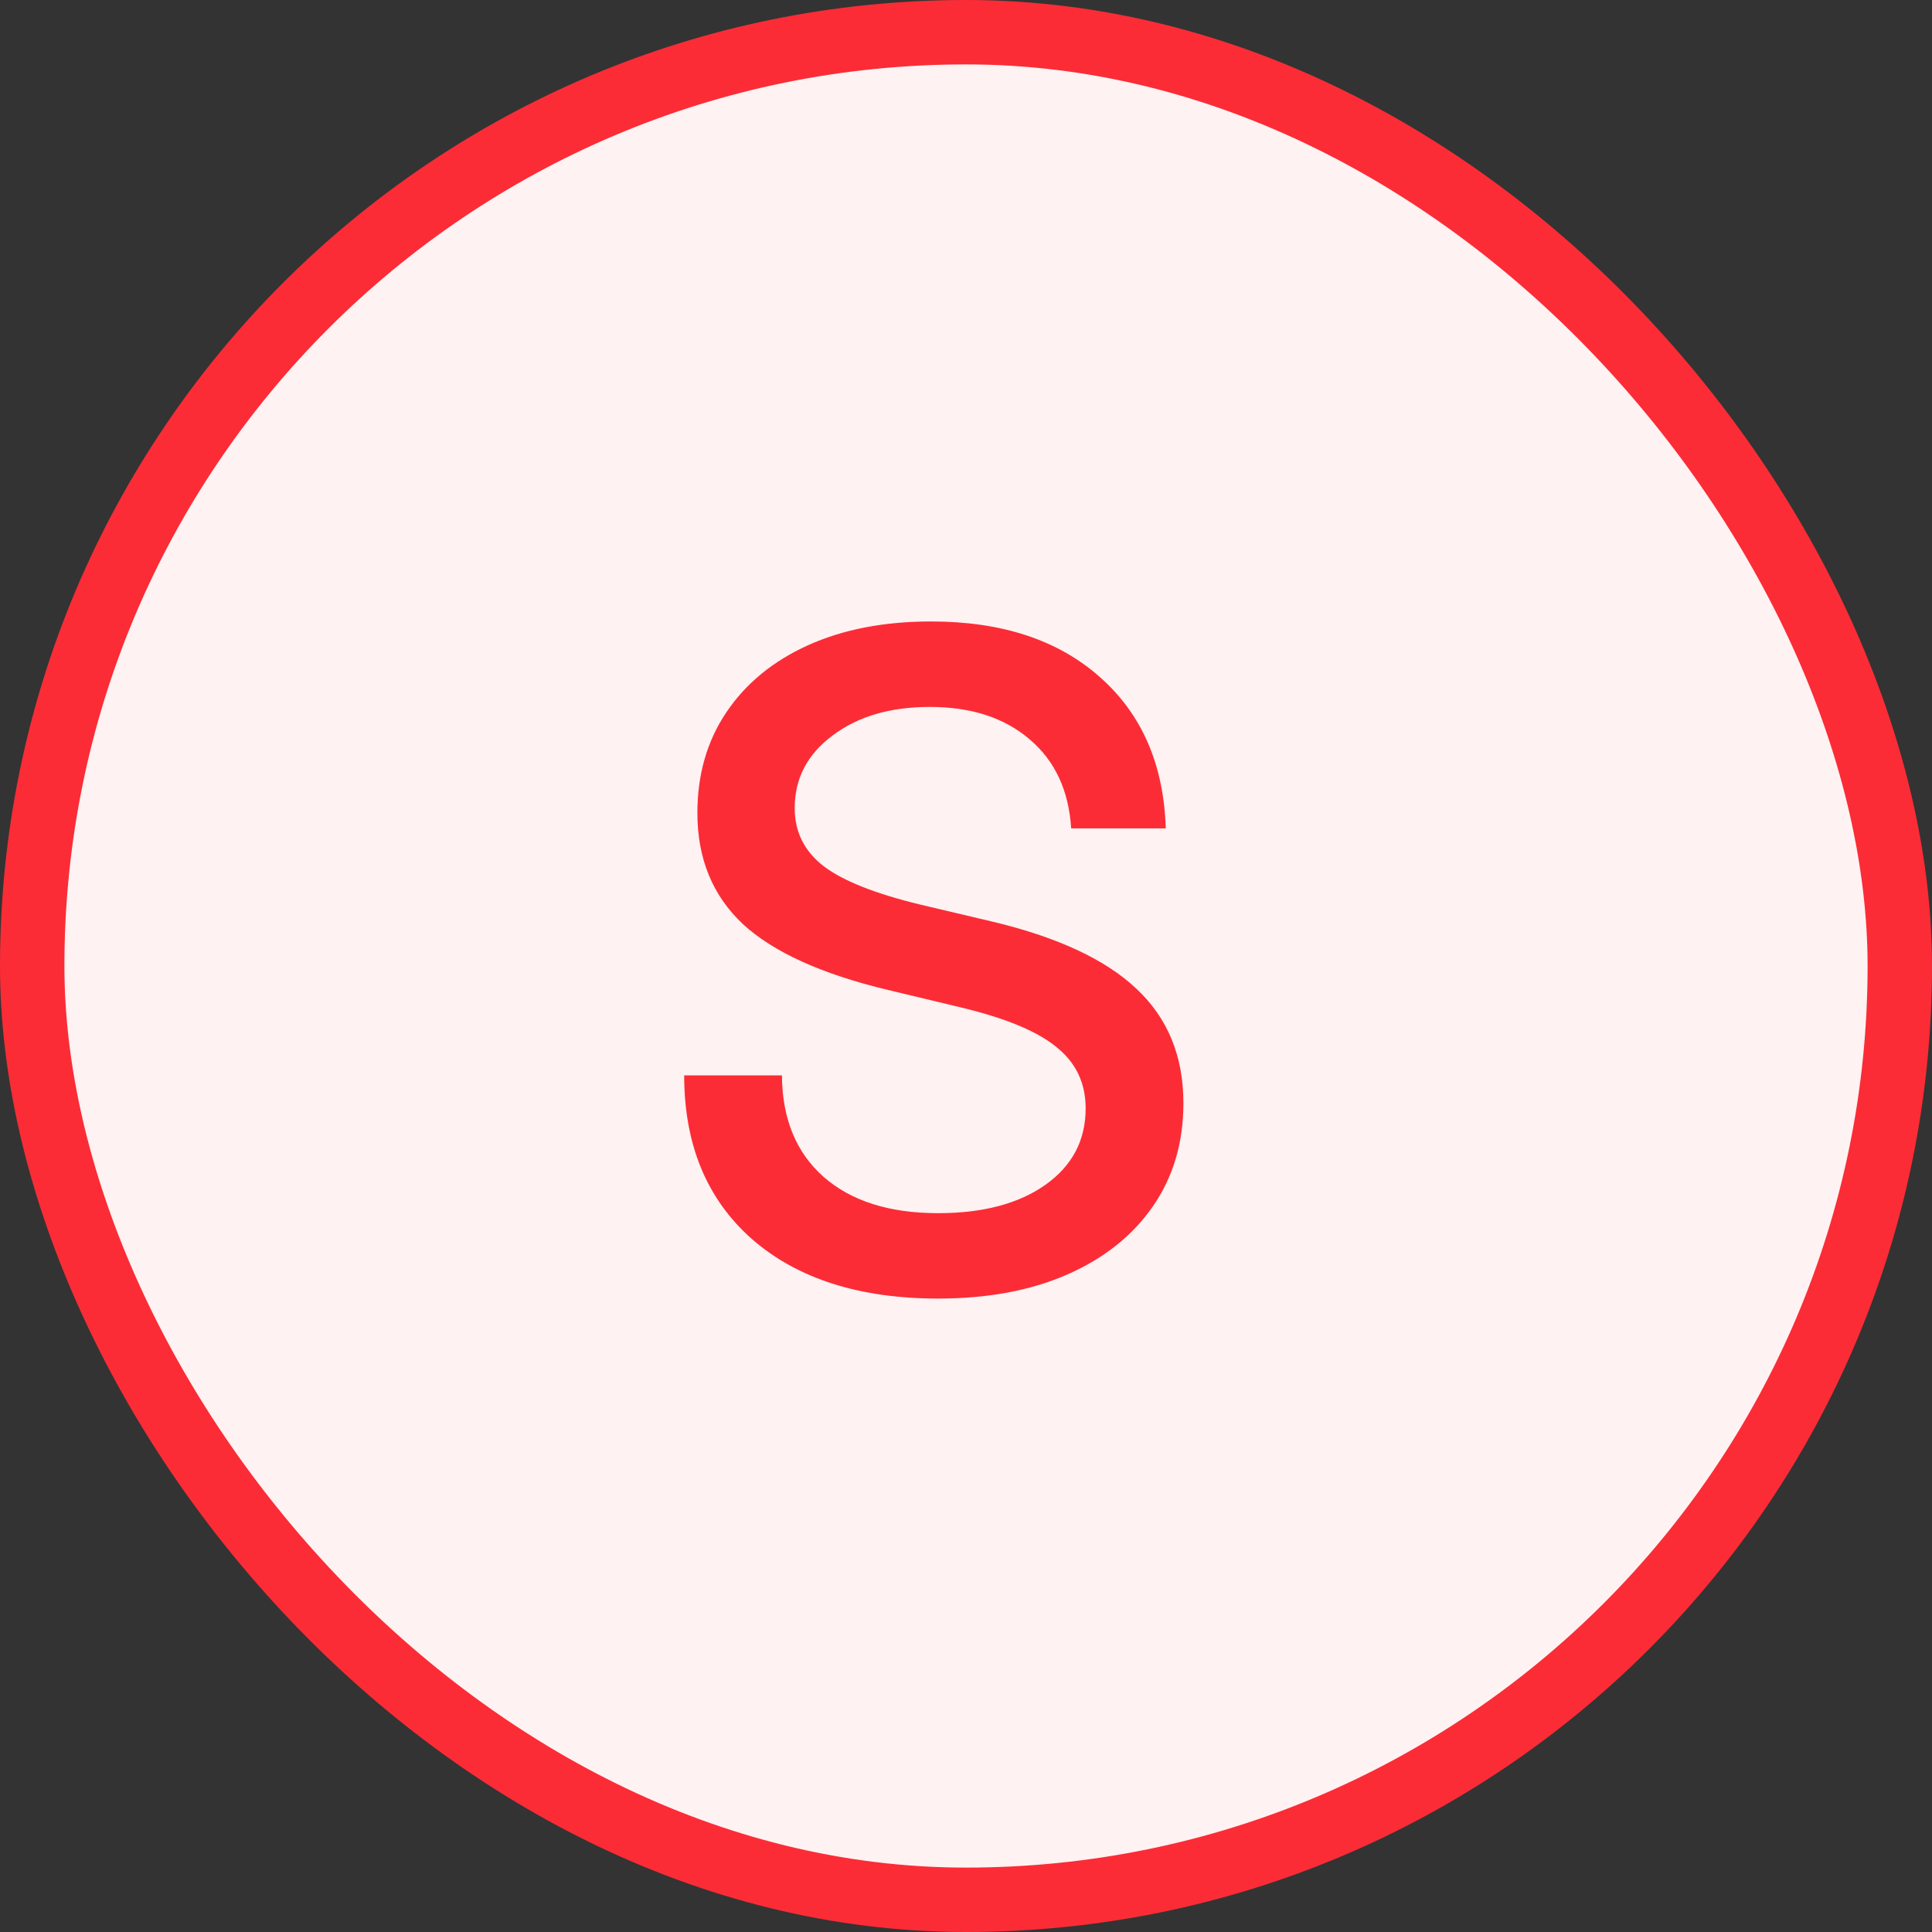
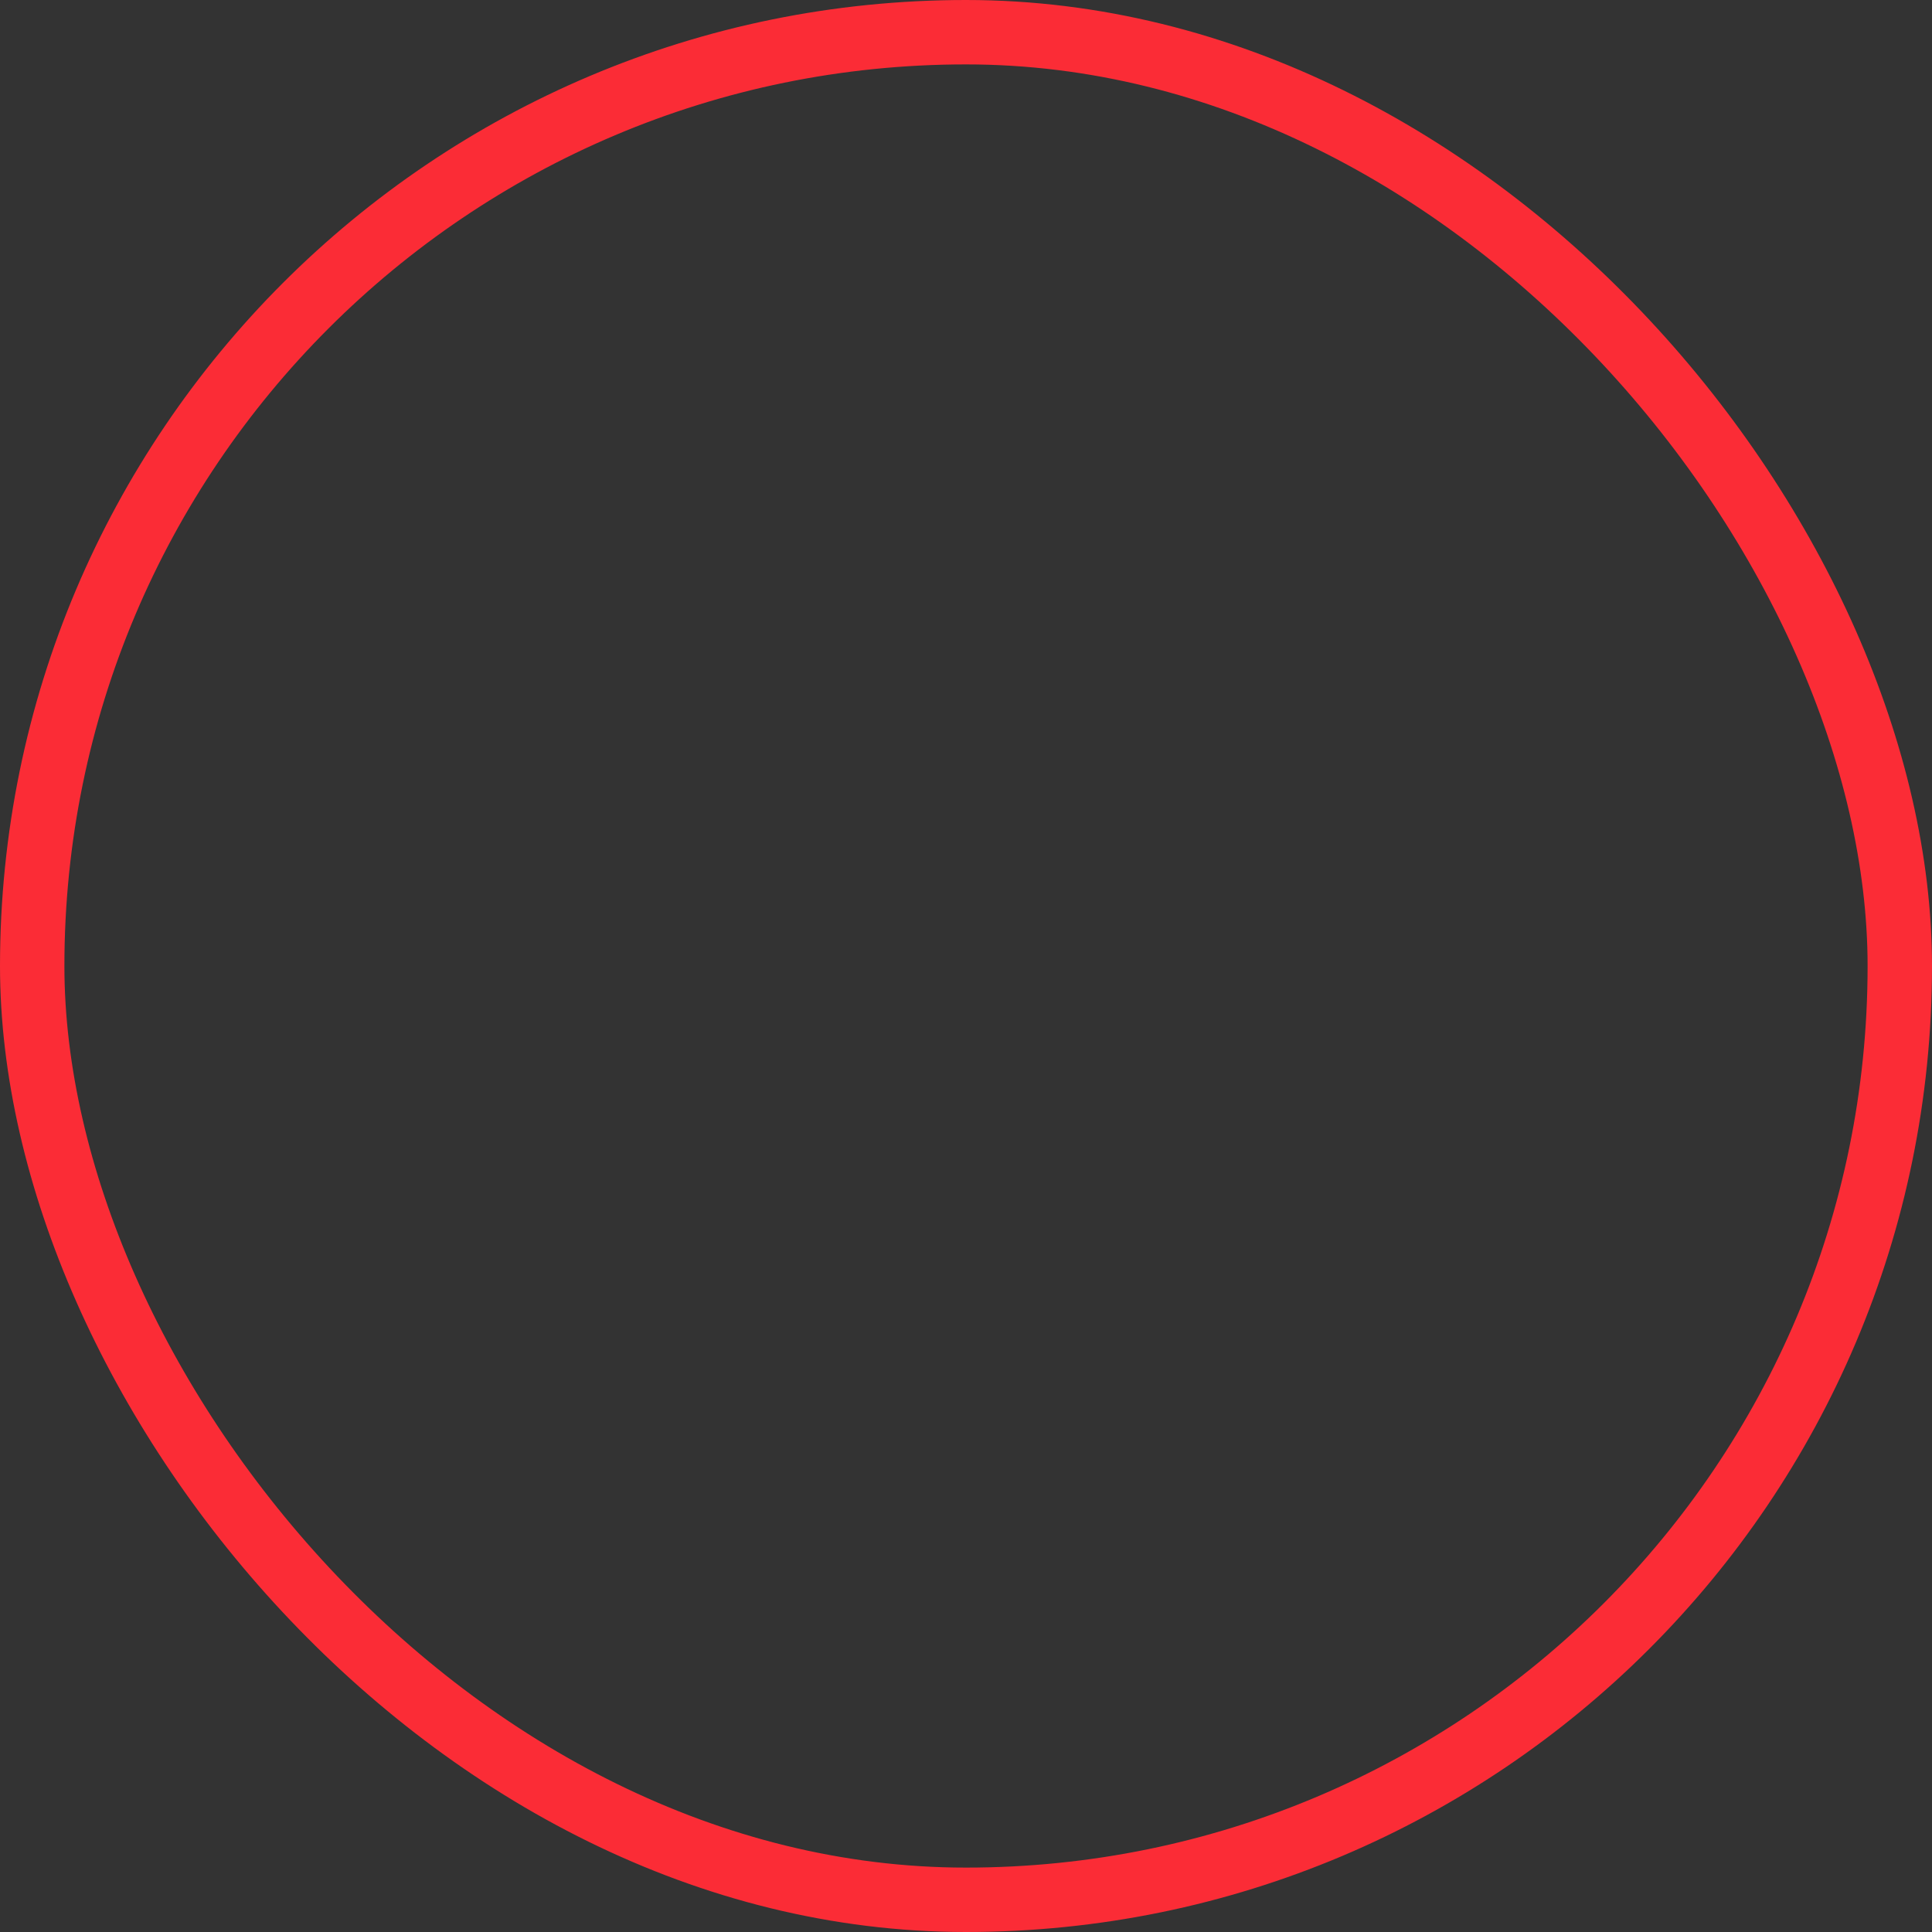
<svg xmlns="http://www.w3.org/2000/svg" width="30" height="30" viewBox="0 0 30 30" fill="none">
  <rect x="0" y="0" width="30" height="30" fill="#333333" stroke="none" />
-   <rect x="0.5" y="0.5" width="29" height="29" rx="14.5" fill="#FEF2F2" />
  <rect x="0.5" y="0.5" width="29" height="29" rx="14.5" stroke="#FB2C36" />
-   <path d="M14.568 20.164C13.347 20.164 12.383 19.856 11.677 19.241C10.975 18.621 10.624 17.774 10.624 16.698H12.142C12.146 17.368 12.36 17.892 12.784 18.27C13.213 18.649 13.807 18.838 14.568 18.838C15.261 18.838 15.815 18.692 16.23 18.4C16.649 18.104 16.858 17.708 16.858 17.211C16.858 16.819 16.708 16.502 16.407 16.261C16.111 16.015 15.61 15.807 14.903 15.639L13.789 15.372C12.759 15.126 12.007 14.784 11.533 14.347C11.064 13.905 10.829 13.33 10.829 12.624C10.829 12.027 10.979 11.505 11.28 11.059C11.581 10.612 12.003 10.266 12.545 10.02C13.092 9.773 13.73 9.65 14.459 9.65C15.557 9.65 16.43 9.938 17.077 10.512C17.729 11.086 18.071 11.87 18.102 12.863H16.633C16.596 12.275 16.382 11.815 15.99 11.482C15.598 11.145 15.081 10.977 14.438 10.977C13.823 10.977 13.32 11.125 12.928 11.421C12.536 11.713 12.34 12.088 12.34 12.549C12.34 12.918 12.49 13.219 12.791 13.451C13.092 13.679 13.591 13.877 14.288 14.046L15.389 14.306C16.41 14.547 17.162 14.896 17.645 15.352C18.132 15.807 18.376 16.4 18.376 17.129C18.376 17.74 18.219 18.273 17.904 18.729C17.59 19.184 17.148 19.537 16.578 19.788C16.009 20.039 15.338 20.164 14.568 20.164Z" fill="#FB2C36" />
</svg>